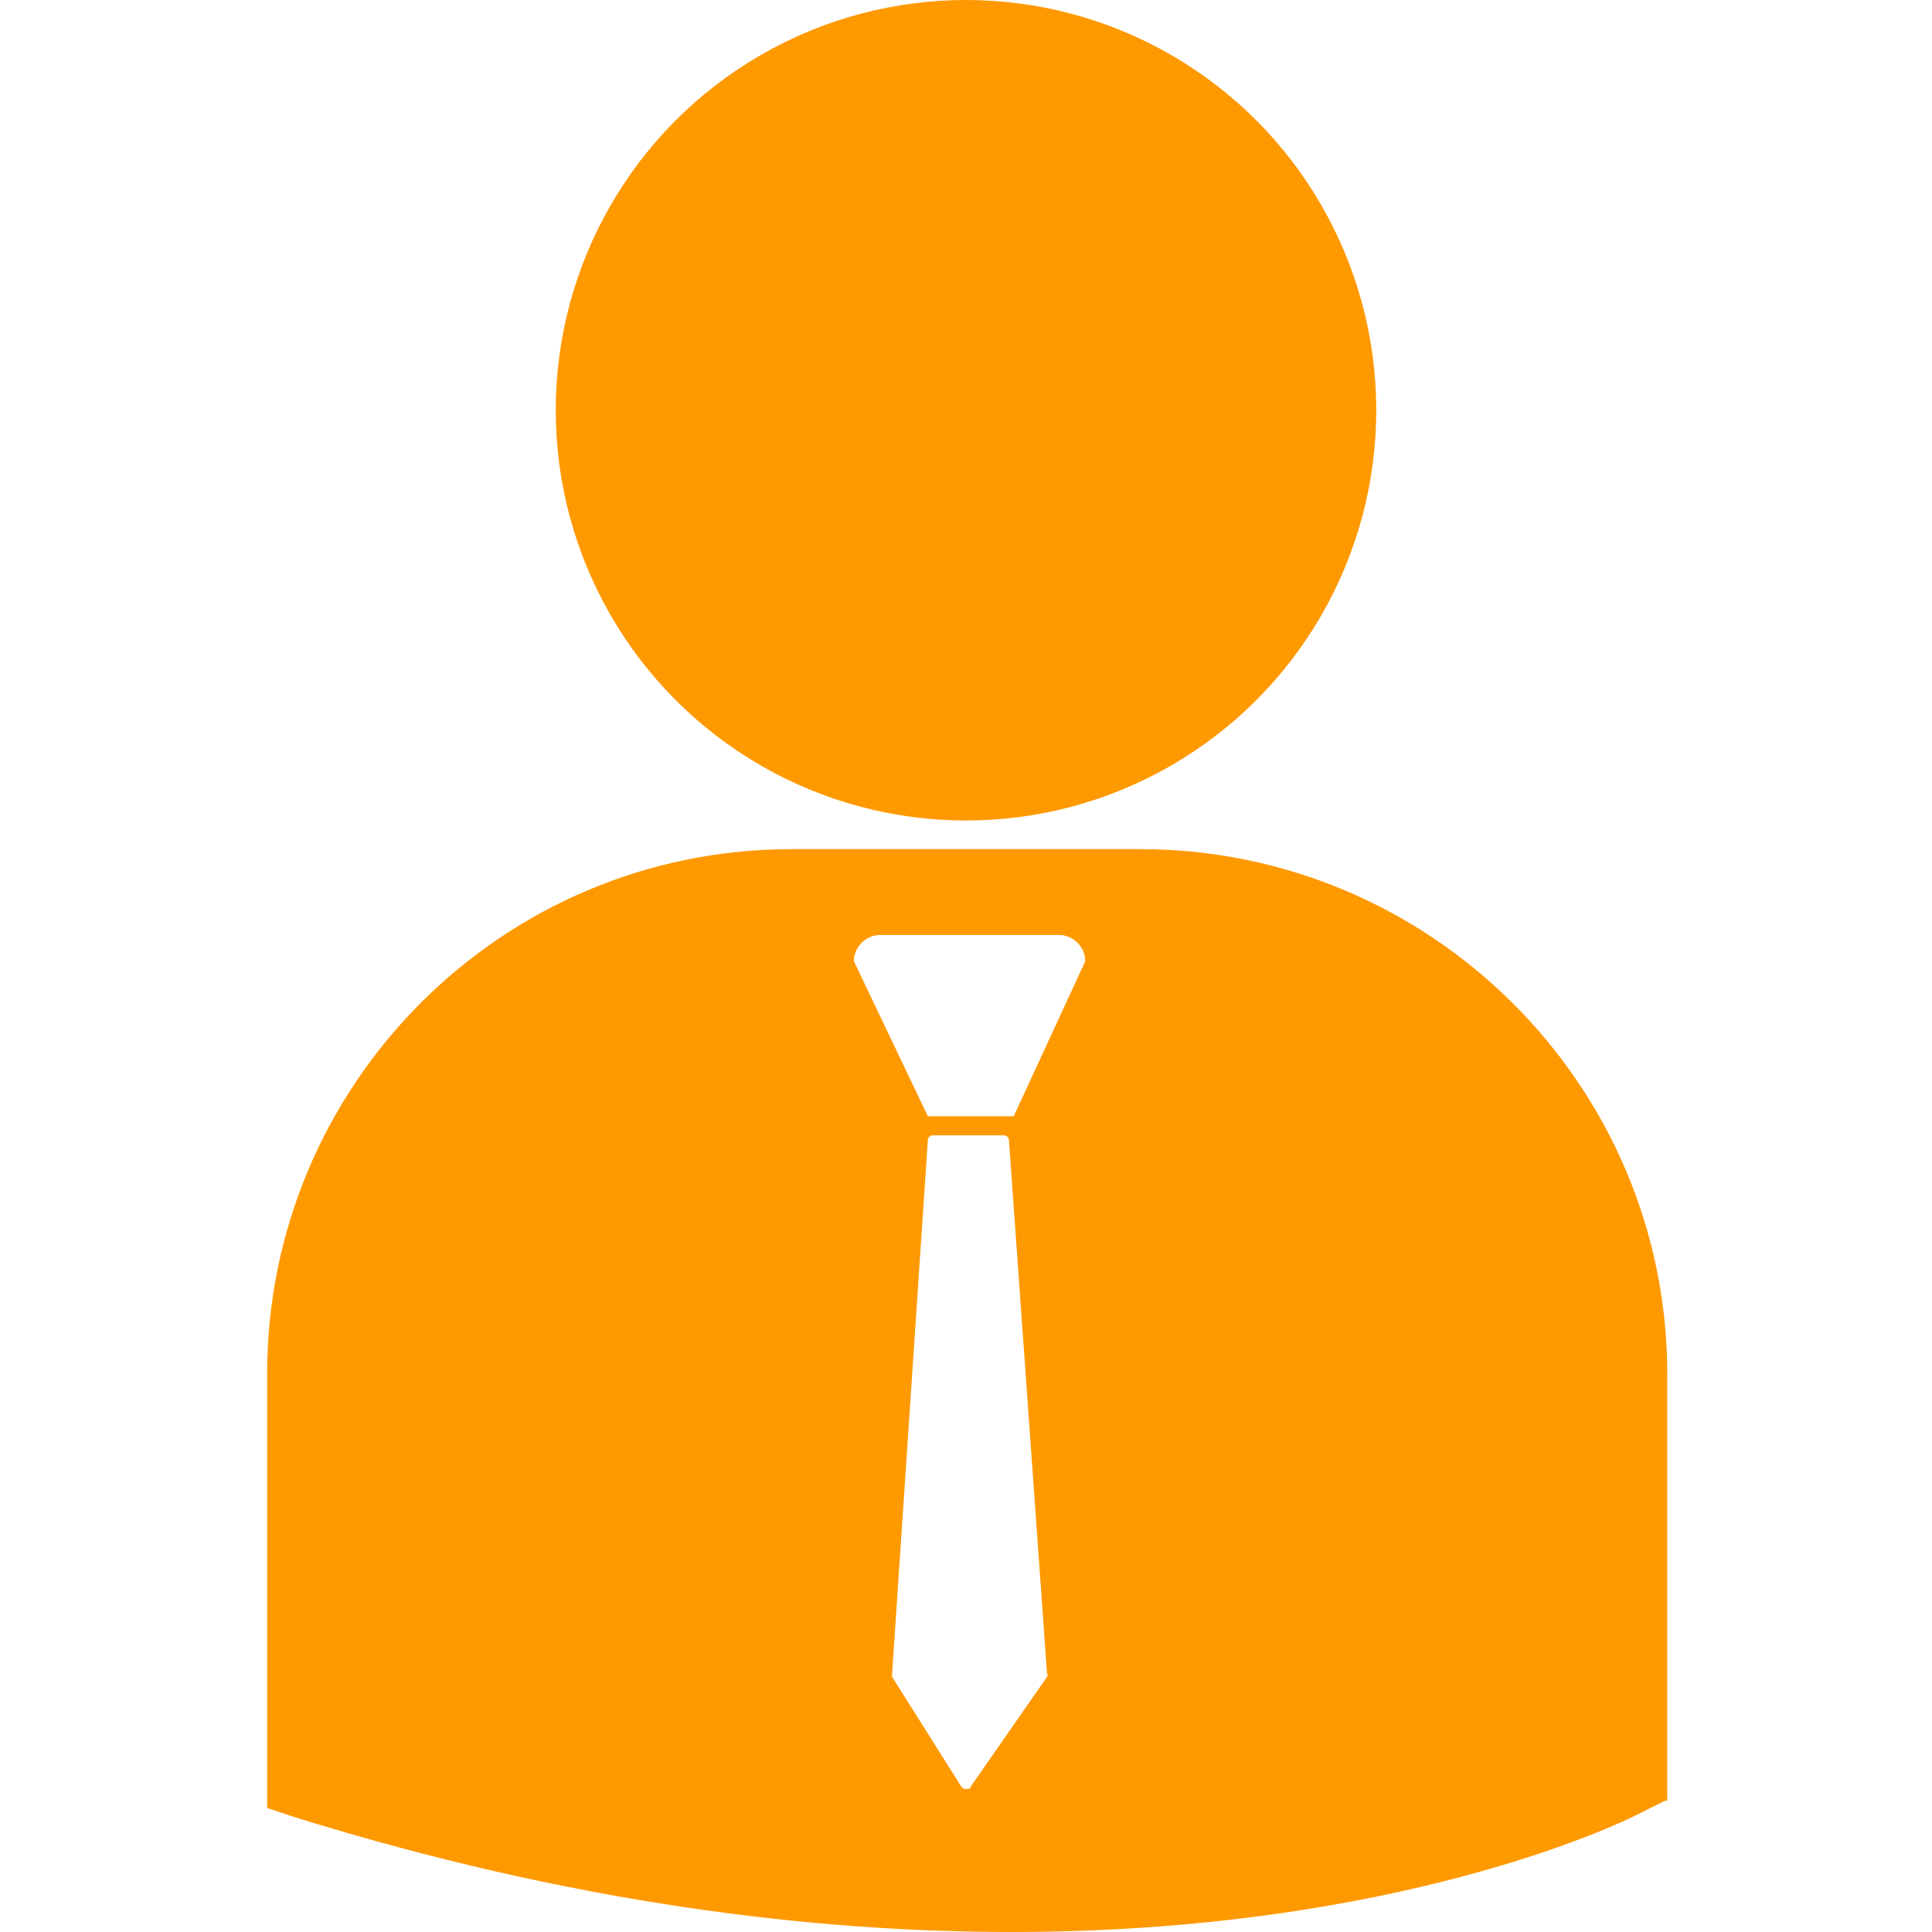
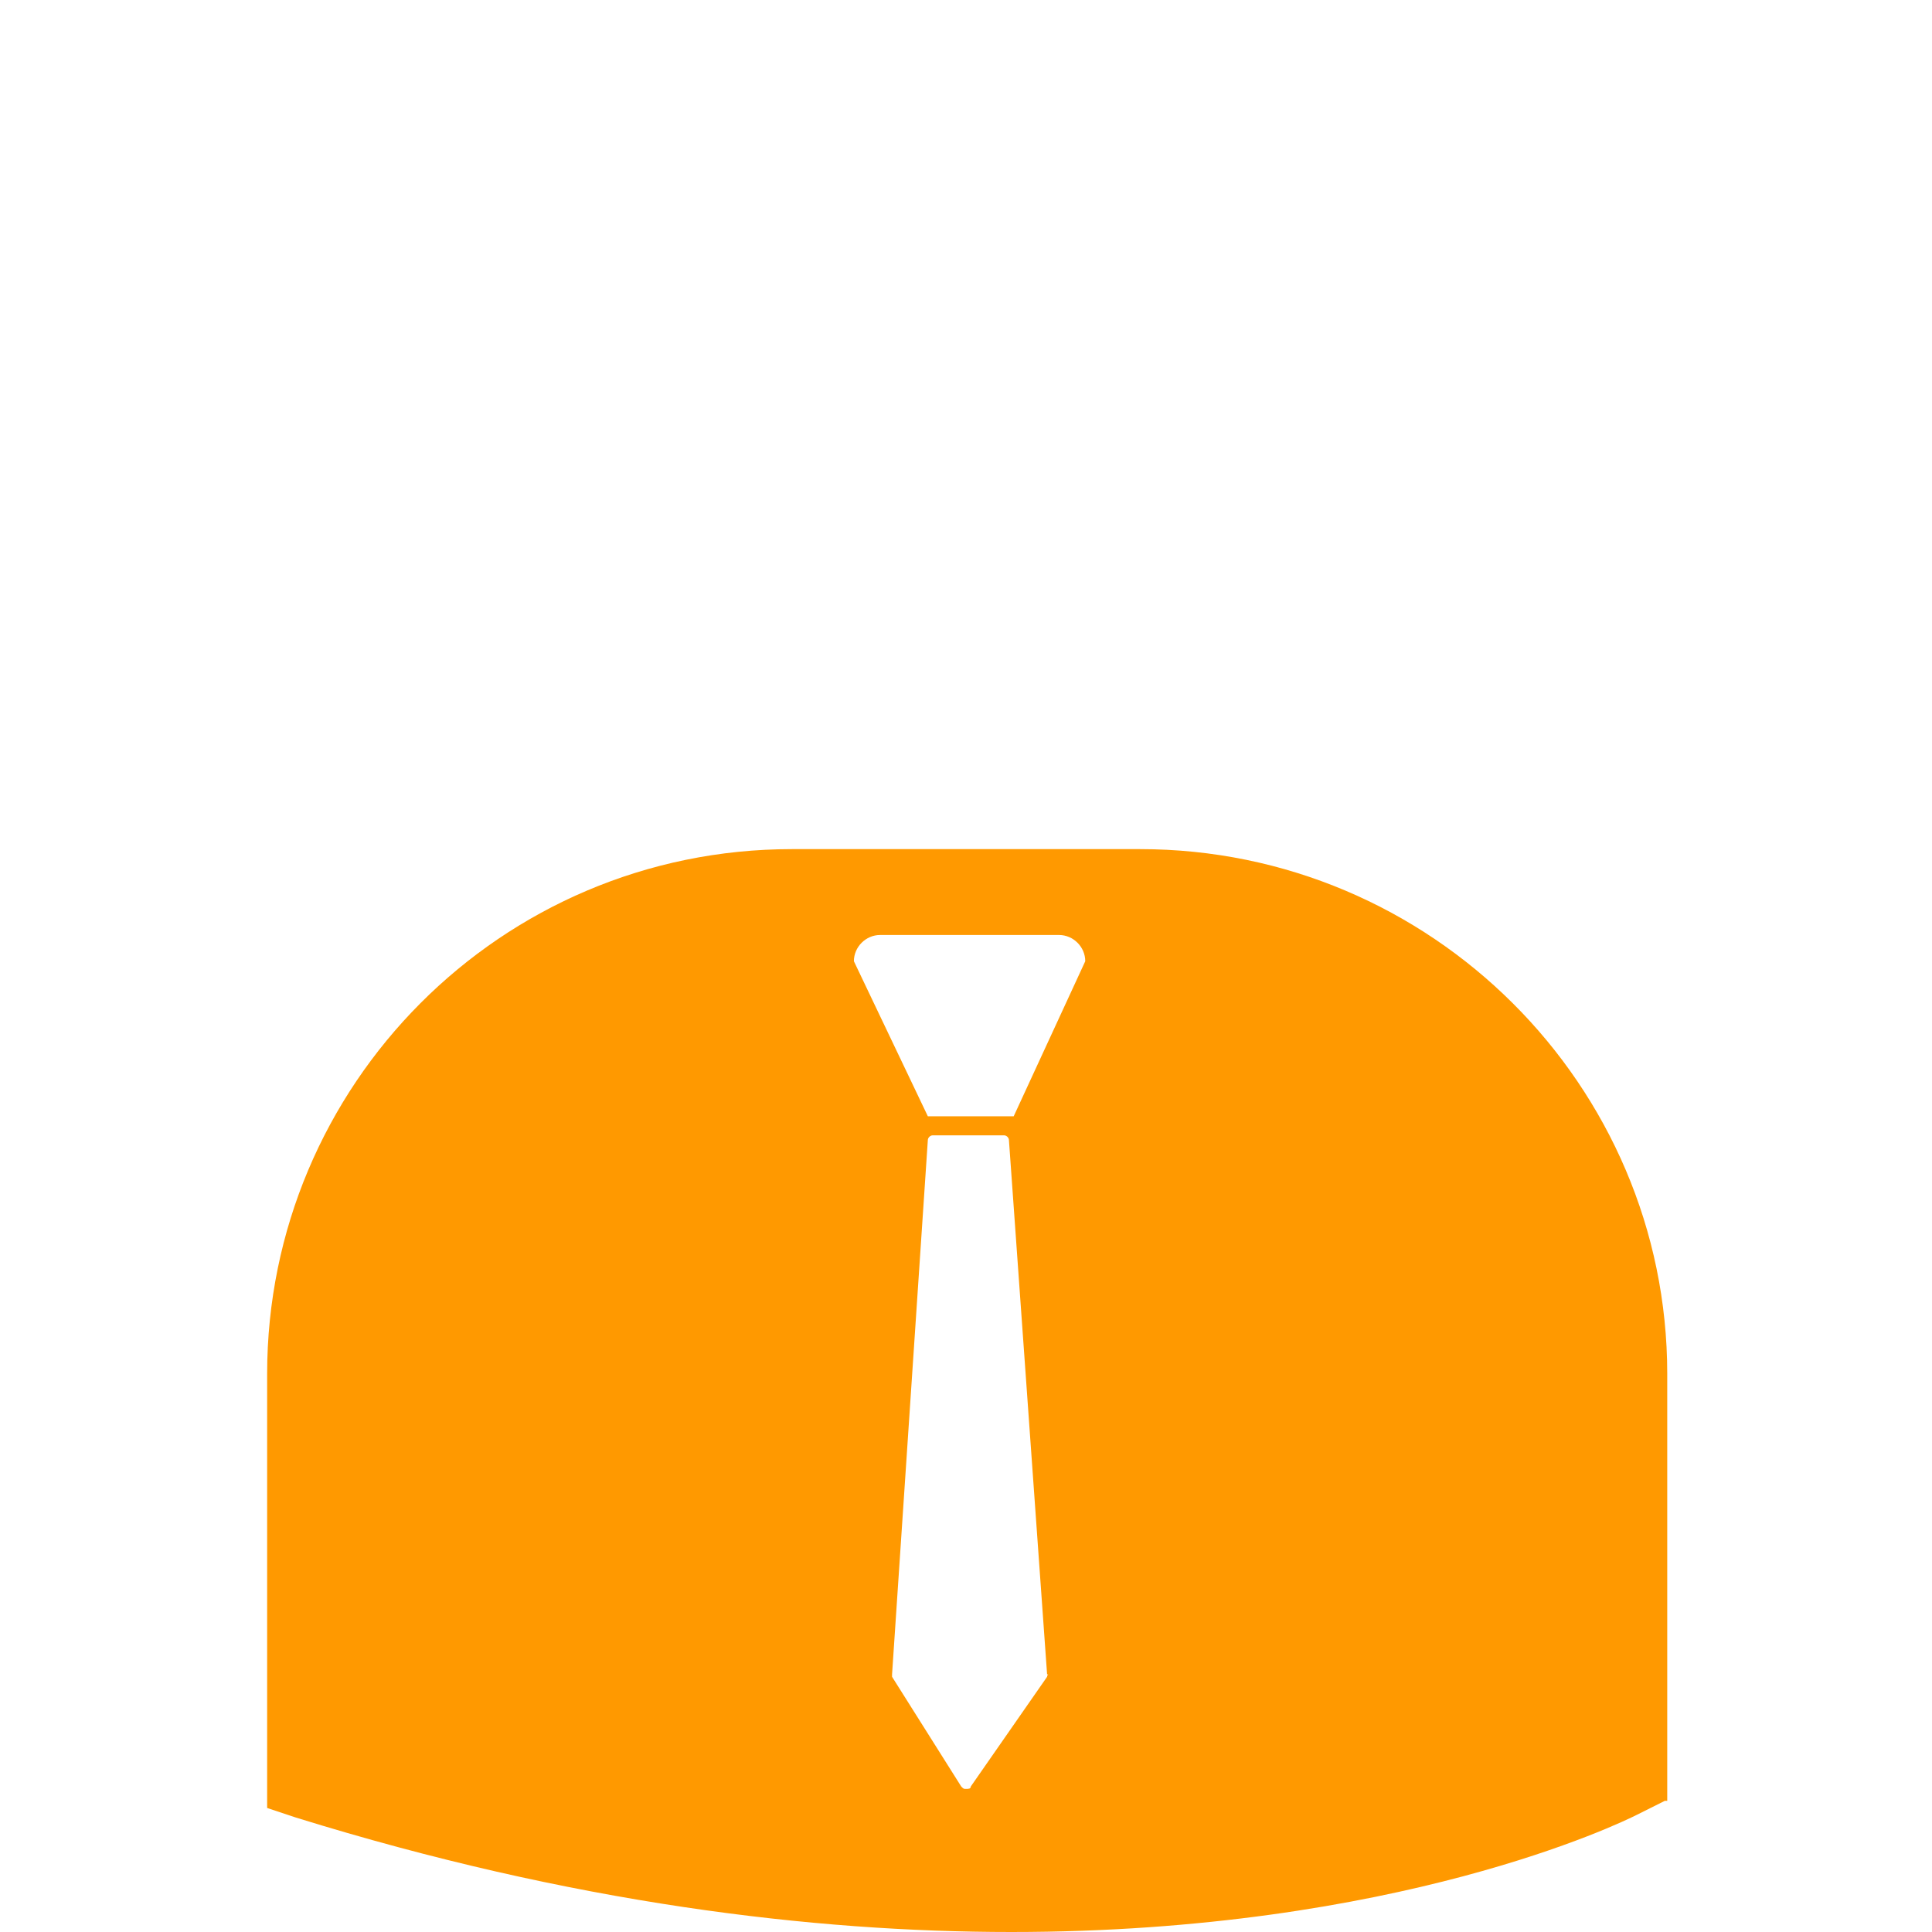
<svg xmlns="http://www.w3.org/2000/svg" version="1.1" id="Capa_1" x="0px" y="0px" viewBox="0 0 81 81" style="enable-background:new 0 0 81 81;" xml:space="preserve">
  <style type="text/css">
	.st0{fill:#FF9900;}
</style>
  <g>
    <g>
-       <circle class="st0" cx="40.5" cy="17.2" r="17.2" />
      <path class="st0" d="M47.8,35.6H33.2c-12.2,0-22,9.9-22,22v17.9l0,0.3l1.2,0.4C24,79.8,34.1,81,42.4,81c16.2,0,25.6-4.6,26.2-4.9    l1.2-0.6h0.1V57.6C69.9,45.5,60,35.6,47.8,35.6z M43.9,70.3l-3.2,4.6c0,0.1-0.1,0.1-0.2,0.1c0,0,0,0,0,0c-0.1,0-0.1,0-0.2-0.1    l-2.9-4.6c0,0,0-0.1,0-0.1l1.5-22.4c0-0.1,0.1-0.2,0.2-0.2h3c0.1,0,0.2,0.1,0.2,0.2l1.6,22.4C44,70.2,43.9,70.2,43.9,70.3z     M42.5,46.8h-3.6l-3.1-6.5c0-0.6,0.5-1.1,1.1-1.1h7.5c0.6,0,1.1,0.5,1.1,1.1L42.5,46.8z" />
    </g>
  </g>
</svg>